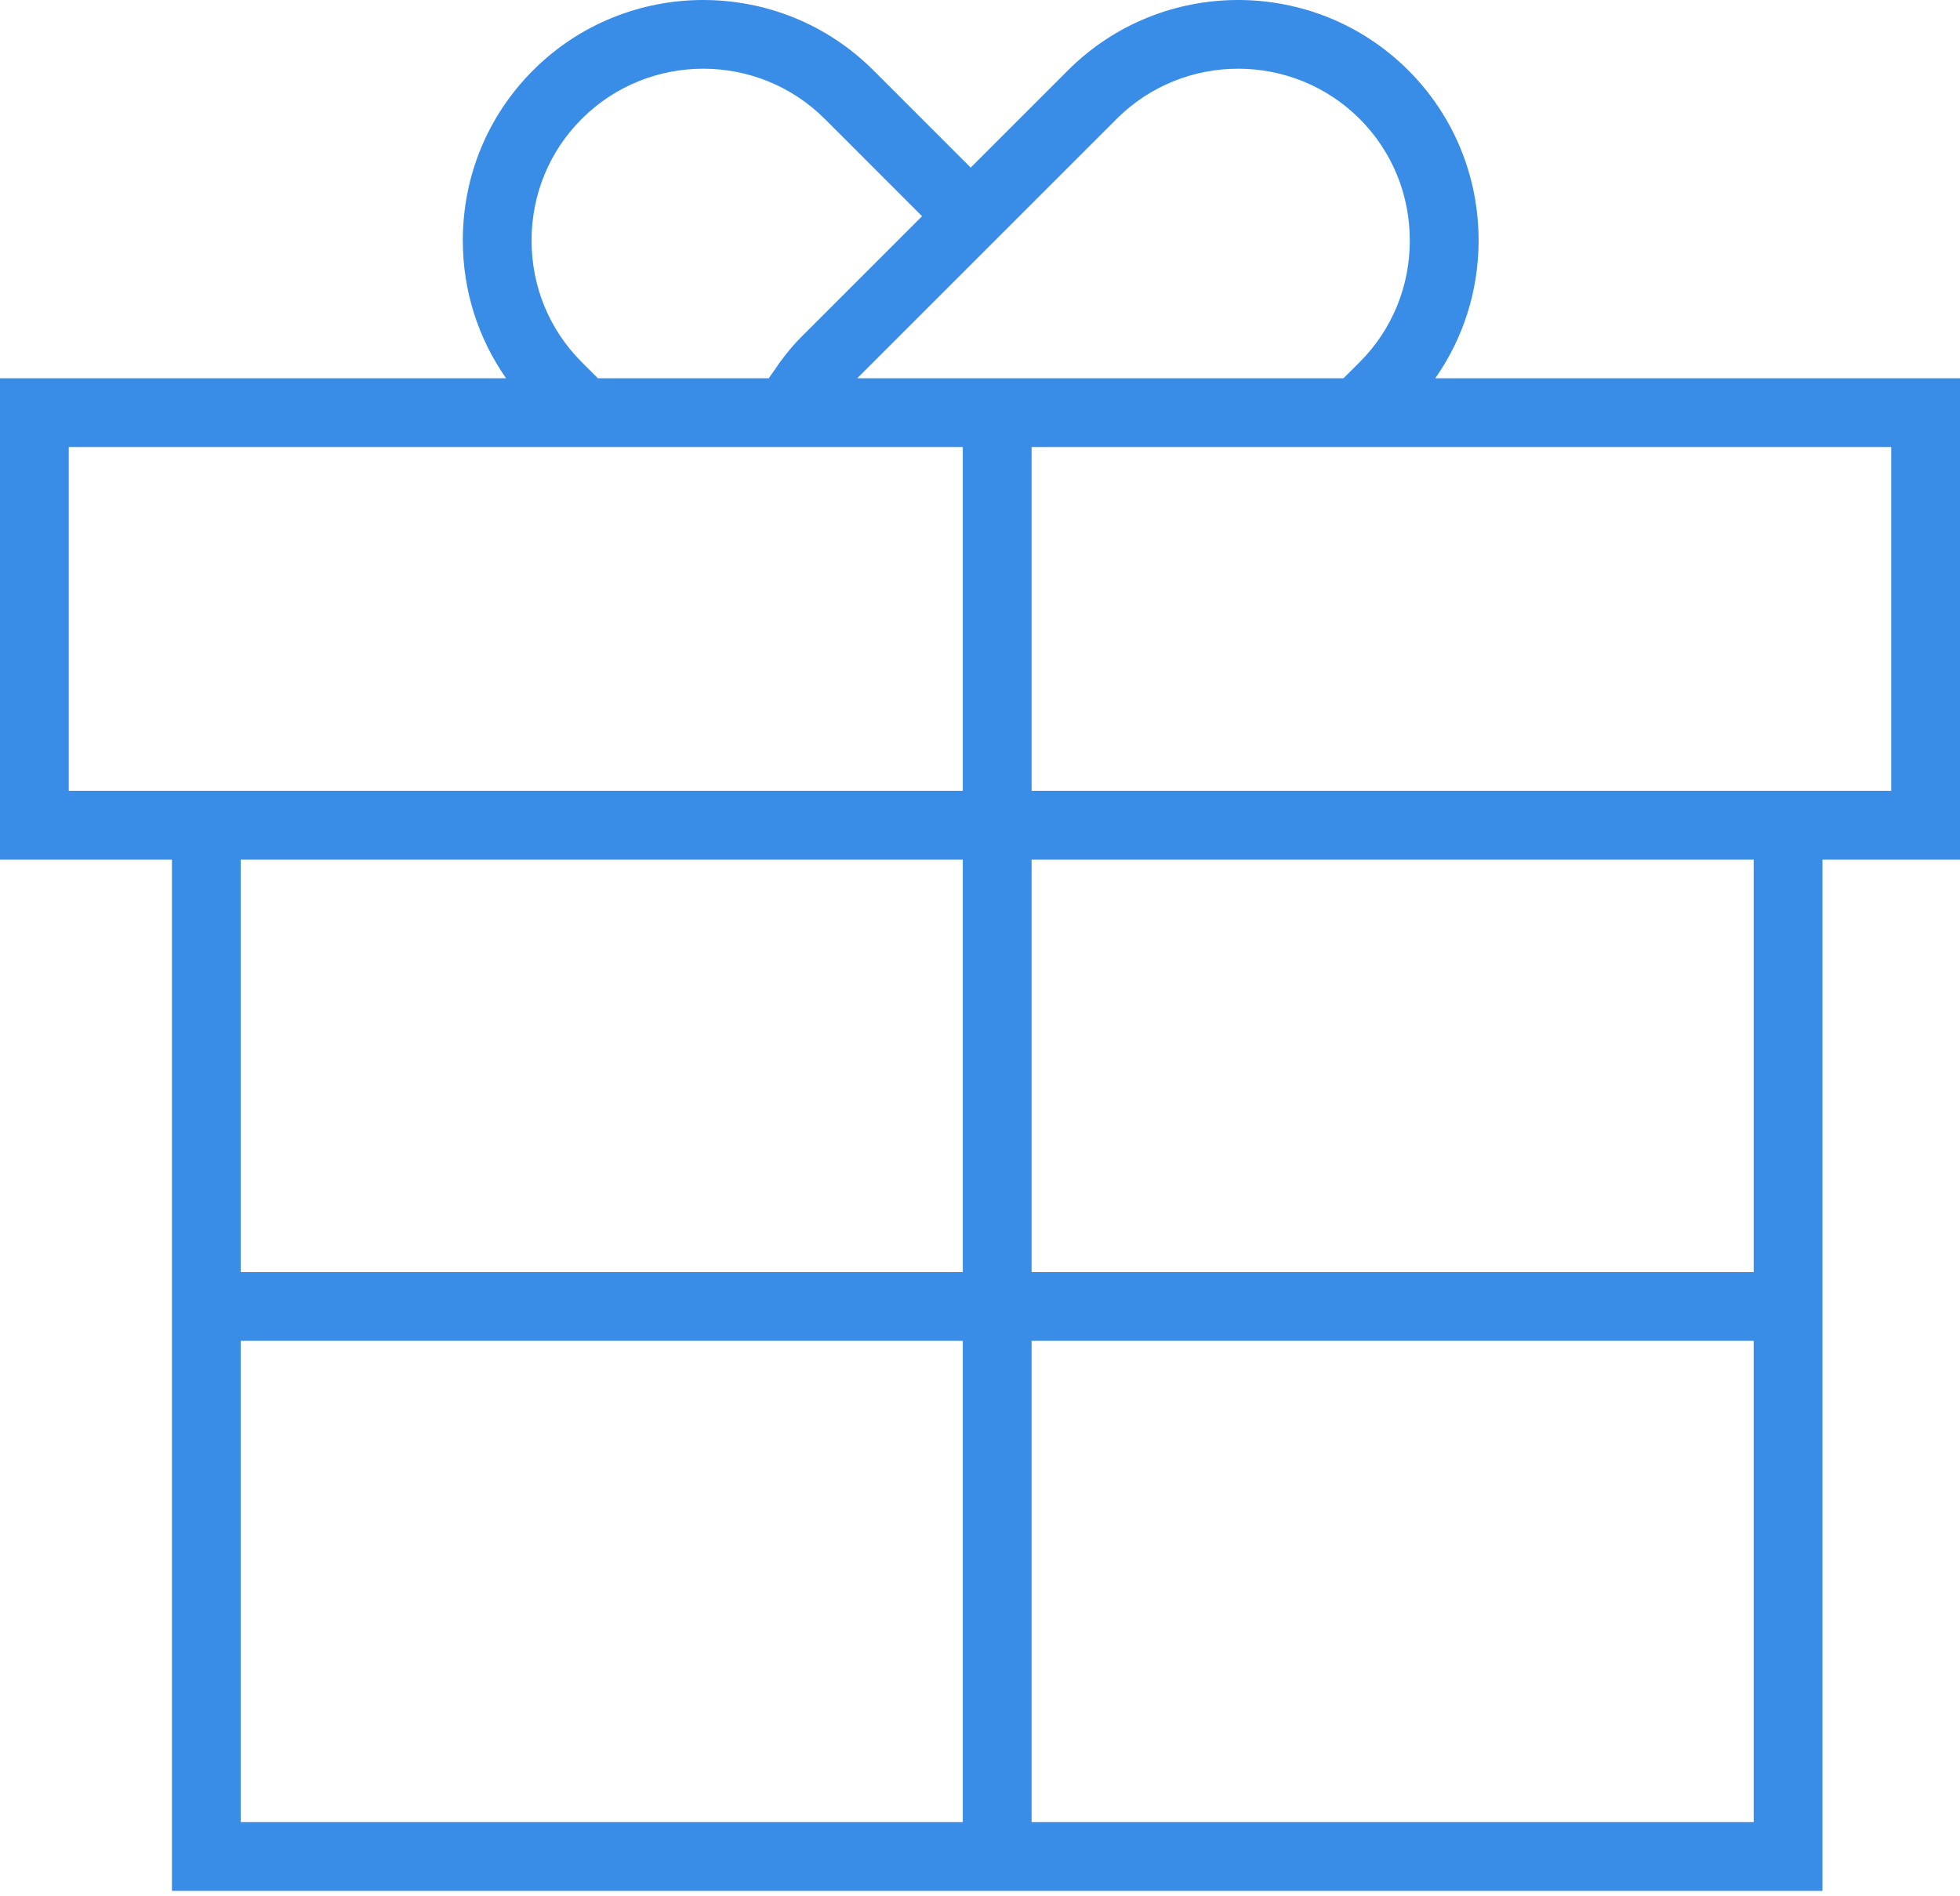
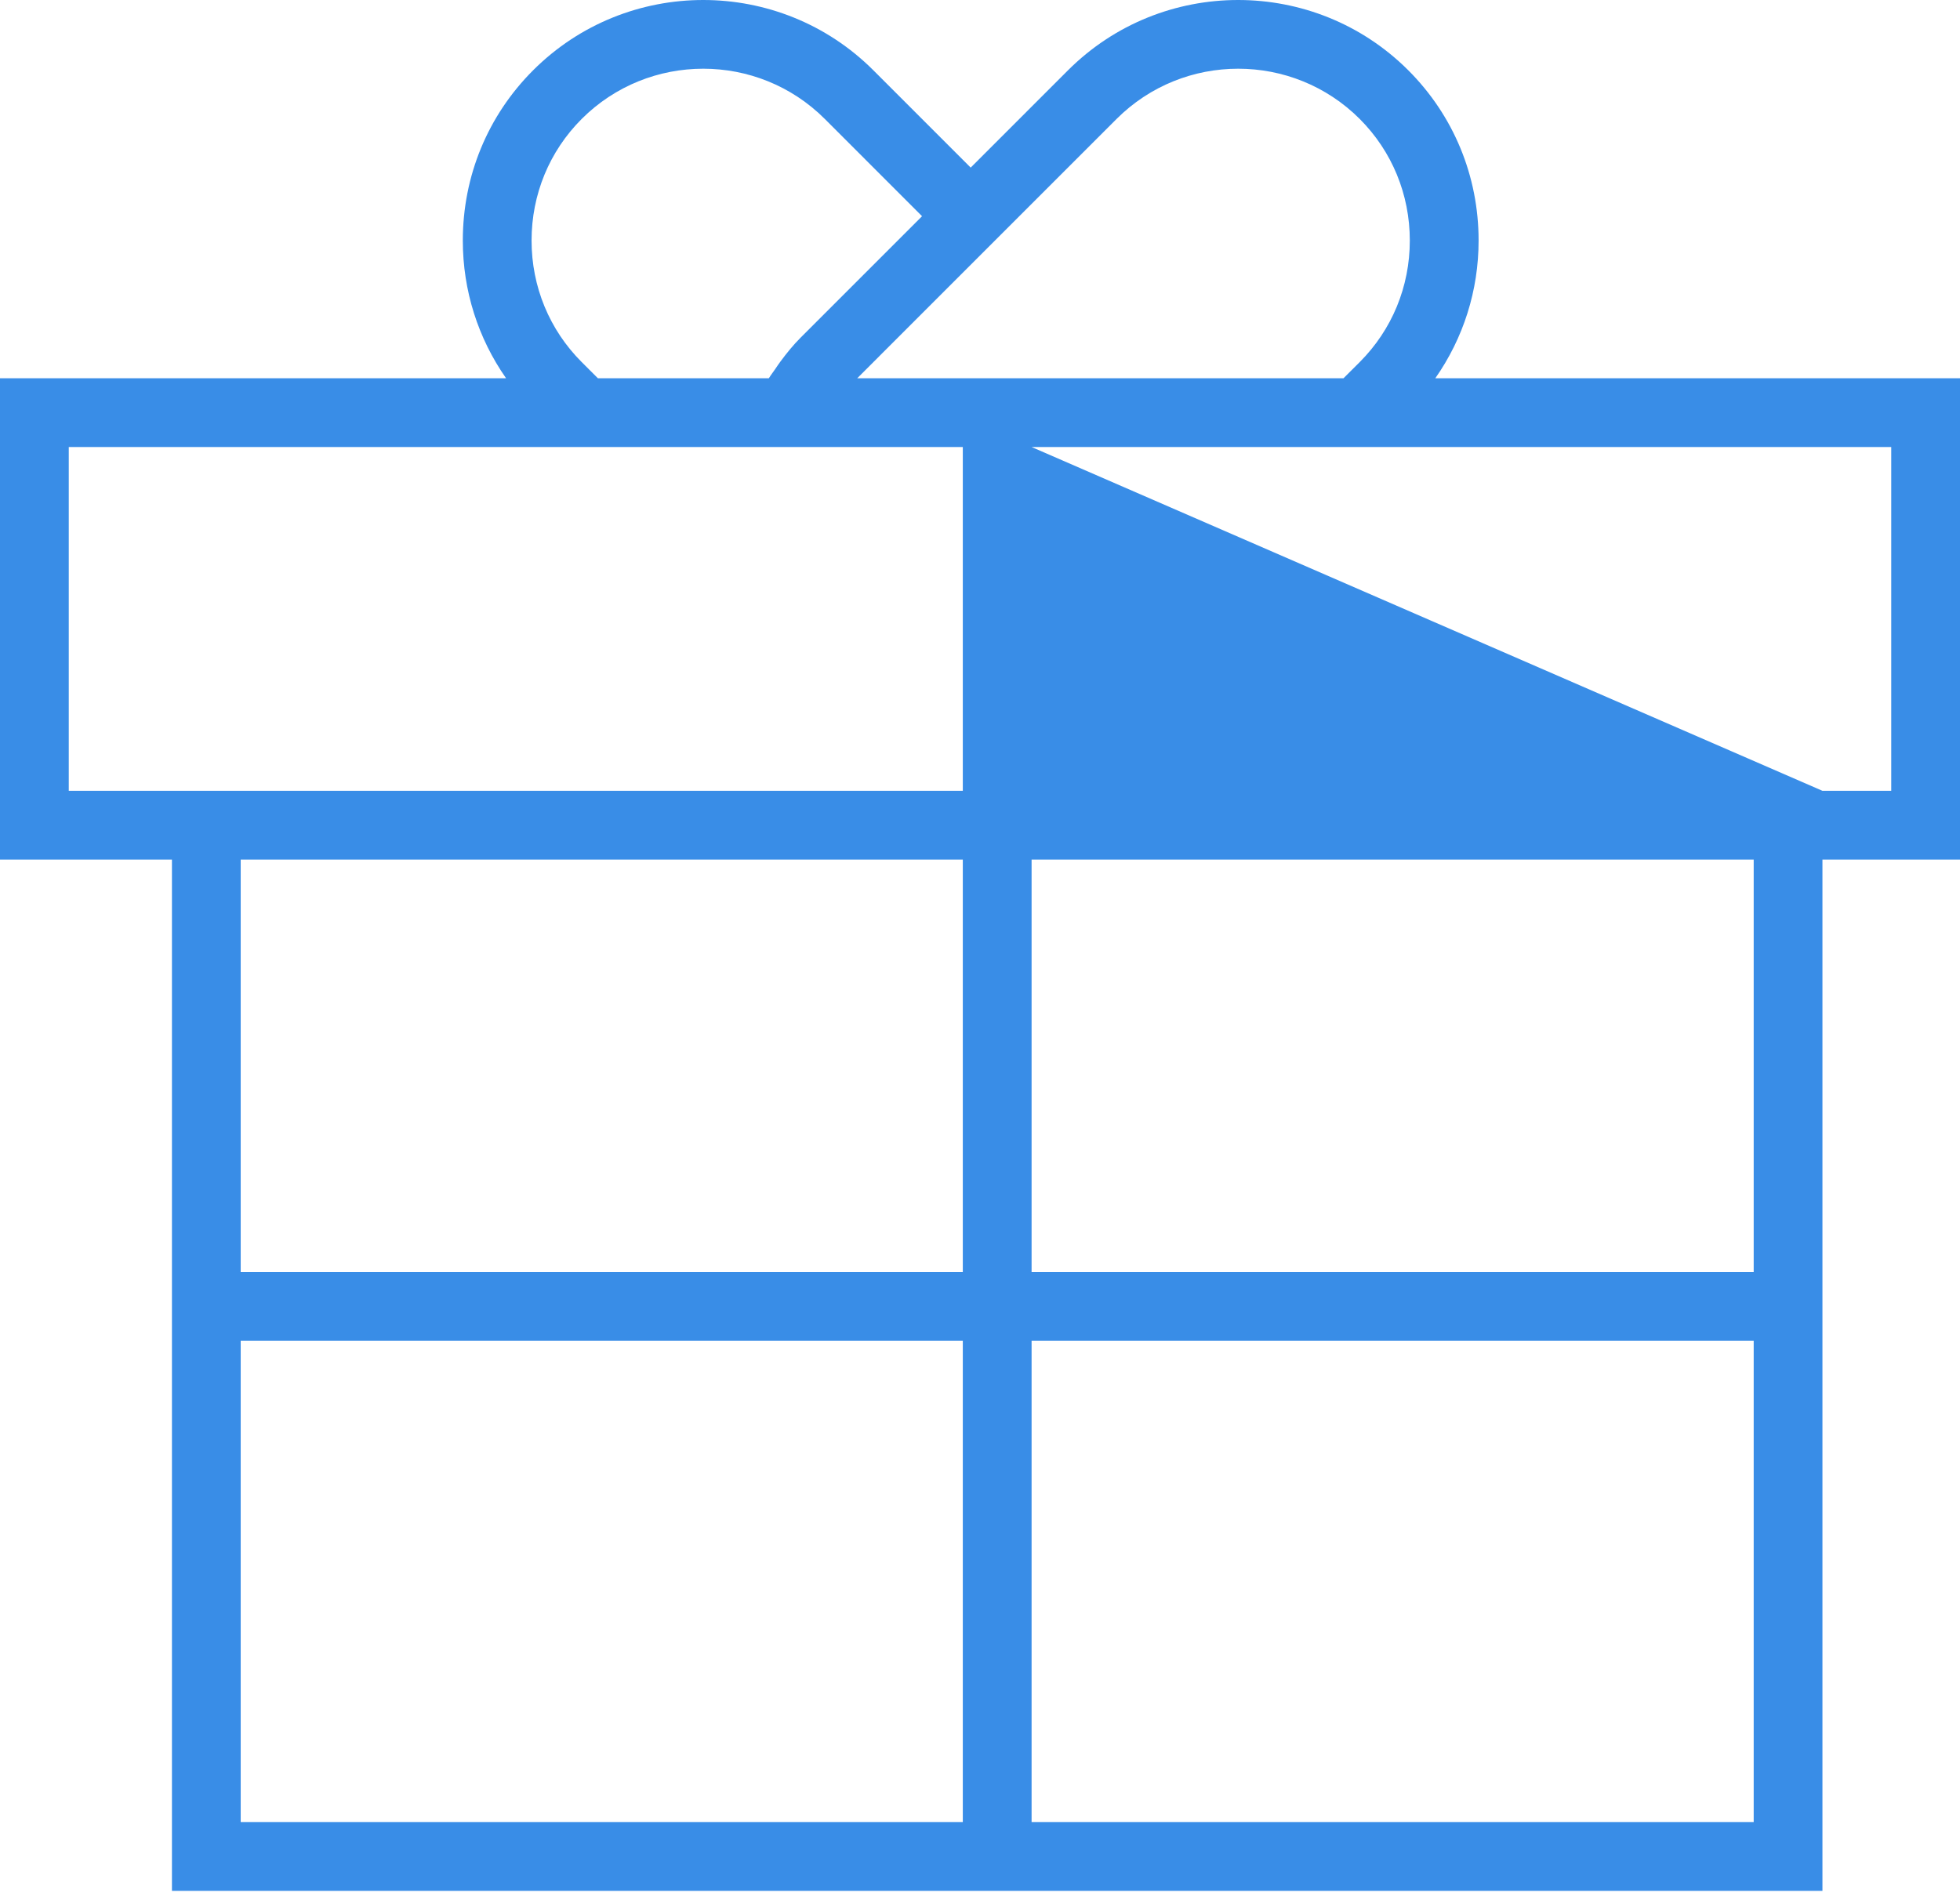
<svg xmlns="http://www.w3.org/2000/svg" width="62px" height="60px" viewBox="0 0 62 60">
  <title>Shape</title>
  <desc>Created with Sketch.</desc>
  <g id="Round-1" stroke="none" stroke-width="1" fill="none" fill-rule="evenodd">
    <g id="Desktop-HD" transform="translate(-583, -7124)" fill="#398DE7" fill-rule="nonzero">
      <g id="Group-54" transform="translate(254, 6985)">
        <g id="Group-53" transform="translate(64, 134)">
          <g id="Group-50" transform="translate(216, 5)">
-             <path d="M111,11.969 L94.402,11.969 C95.289,10.702 95.772,9.196 95.772,7.611 C95.772,5.571 94.982,3.659 93.55,2.226 C90.581,-0.742 85.751,-0.742 82.782,2.226 L79.705,5.303 L76.629,2.226 C73.661,-0.742 68.83,-0.742 65.862,2.226 C64.429,3.659 63.64,5.571 63.64,7.611 C63.64,9.196 64.123,10.702 65.009,11.969 L49,11.969 L49,27.197 L54.439,27.197 L54.439,59.829 L106.649,59.829 L106.649,27.197 L111,27.197 L111,11.969 Z M84.32,3.764 C86.441,1.644 89.892,1.644 92.012,3.764 C93.033,4.787 93.596,6.152 93.596,7.611 C93.596,9.068 93.033,10.434 92.012,11.456 L91.498,11.969 L76.116,11.969 L81.243,6.841 L81.243,6.841 L84.32,3.764 Z M67.4,11.456 C66.378,10.434 65.815,9.068 65.815,7.611 C65.815,6.152 66.378,4.787 67.4,3.764 C69.521,1.644 72.971,1.644 75.091,3.764 L78.167,6.841 L74.322,10.687 C74.097,10.912 73.89,11.166 73.69,11.436 C73.631,11.515 73.574,11.601 73.517,11.685 C73.452,11.781 73.383,11.867 73.321,11.968 L67.913,11.968 L67.4,11.456 Z M51.175,25.022 L51.175,14.144 L67.012,14.144 L72.16,14.144 L74.613,14.144 L79.456,14.144 L79.456,25.022 L54.439,25.022 L51.175,25.022 Z M79.456,27.197 L79.456,40.25 L56.614,40.25 L56.614,27.197 L79.456,27.197 L79.456,27.197 Z M56.614,42.425 L79.456,42.425 L79.456,57.653 L56.614,57.653 L56.614,42.425 Z M81.632,57.653 L81.632,42.425 L104.474,42.425 L104.474,57.653 L81.632,57.653 Z M104.474,40.25 L81.632,40.25 L81.632,27.197 L104.474,27.197 L104.474,40.25 Z M108.825,25.022 L106.649,25.022 L81.632,25.022 L81.632,14.144 L92.399,14.144 L108.825,14.144 L108.825,25.022 Z" id="Shape" />
+             <path d="M111,11.969 L94.402,11.969 C95.289,10.702 95.772,9.196 95.772,7.611 C95.772,5.571 94.982,3.659 93.55,2.226 C90.581,-0.742 85.751,-0.742 82.782,2.226 L79.705,5.303 L76.629,2.226 C73.661,-0.742 68.83,-0.742 65.862,2.226 C64.429,3.659 63.64,5.571 63.64,7.611 C63.64,9.196 64.123,10.702 65.009,11.969 L49,11.969 L49,27.197 L54.439,27.197 L54.439,59.829 L106.649,59.829 L106.649,27.197 L111,27.197 L111,11.969 Z M84.32,3.764 C86.441,1.644 89.892,1.644 92.012,3.764 C93.033,4.787 93.596,6.152 93.596,7.611 C93.596,9.068 93.033,10.434 92.012,11.456 L91.498,11.969 L76.116,11.969 L81.243,6.841 L81.243,6.841 L84.32,3.764 Z M67.4,11.456 C66.378,10.434 65.815,9.068 65.815,7.611 C65.815,6.152 66.378,4.787 67.4,3.764 C69.521,1.644 72.971,1.644 75.091,3.764 L78.167,6.841 L74.322,10.687 C74.097,10.912 73.89,11.166 73.69,11.436 C73.631,11.515 73.574,11.601 73.517,11.685 C73.452,11.781 73.383,11.867 73.321,11.968 L67.913,11.968 L67.4,11.456 Z M51.175,25.022 L51.175,14.144 L67.012,14.144 L72.16,14.144 L74.613,14.144 L79.456,14.144 L79.456,25.022 L54.439,25.022 L51.175,25.022 Z M79.456,27.197 L79.456,40.25 L56.614,40.25 L56.614,27.197 L79.456,27.197 L79.456,27.197 Z M56.614,42.425 L79.456,42.425 L79.456,57.653 L56.614,57.653 L56.614,42.425 Z M81.632,57.653 L81.632,42.425 L104.474,42.425 L104.474,57.653 L81.632,57.653 Z M104.474,40.25 L81.632,40.25 L81.632,27.197 L104.474,27.197 L104.474,40.25 Z M108.825,25.022 L106.649,25.022 L81.632,14.144 L92.399,14.144 L108.825,14.144 L108.825,25.022 Z" id="Shape" />
          </g>
        </g>
      </g>
    </g>
  </g>
</svg>